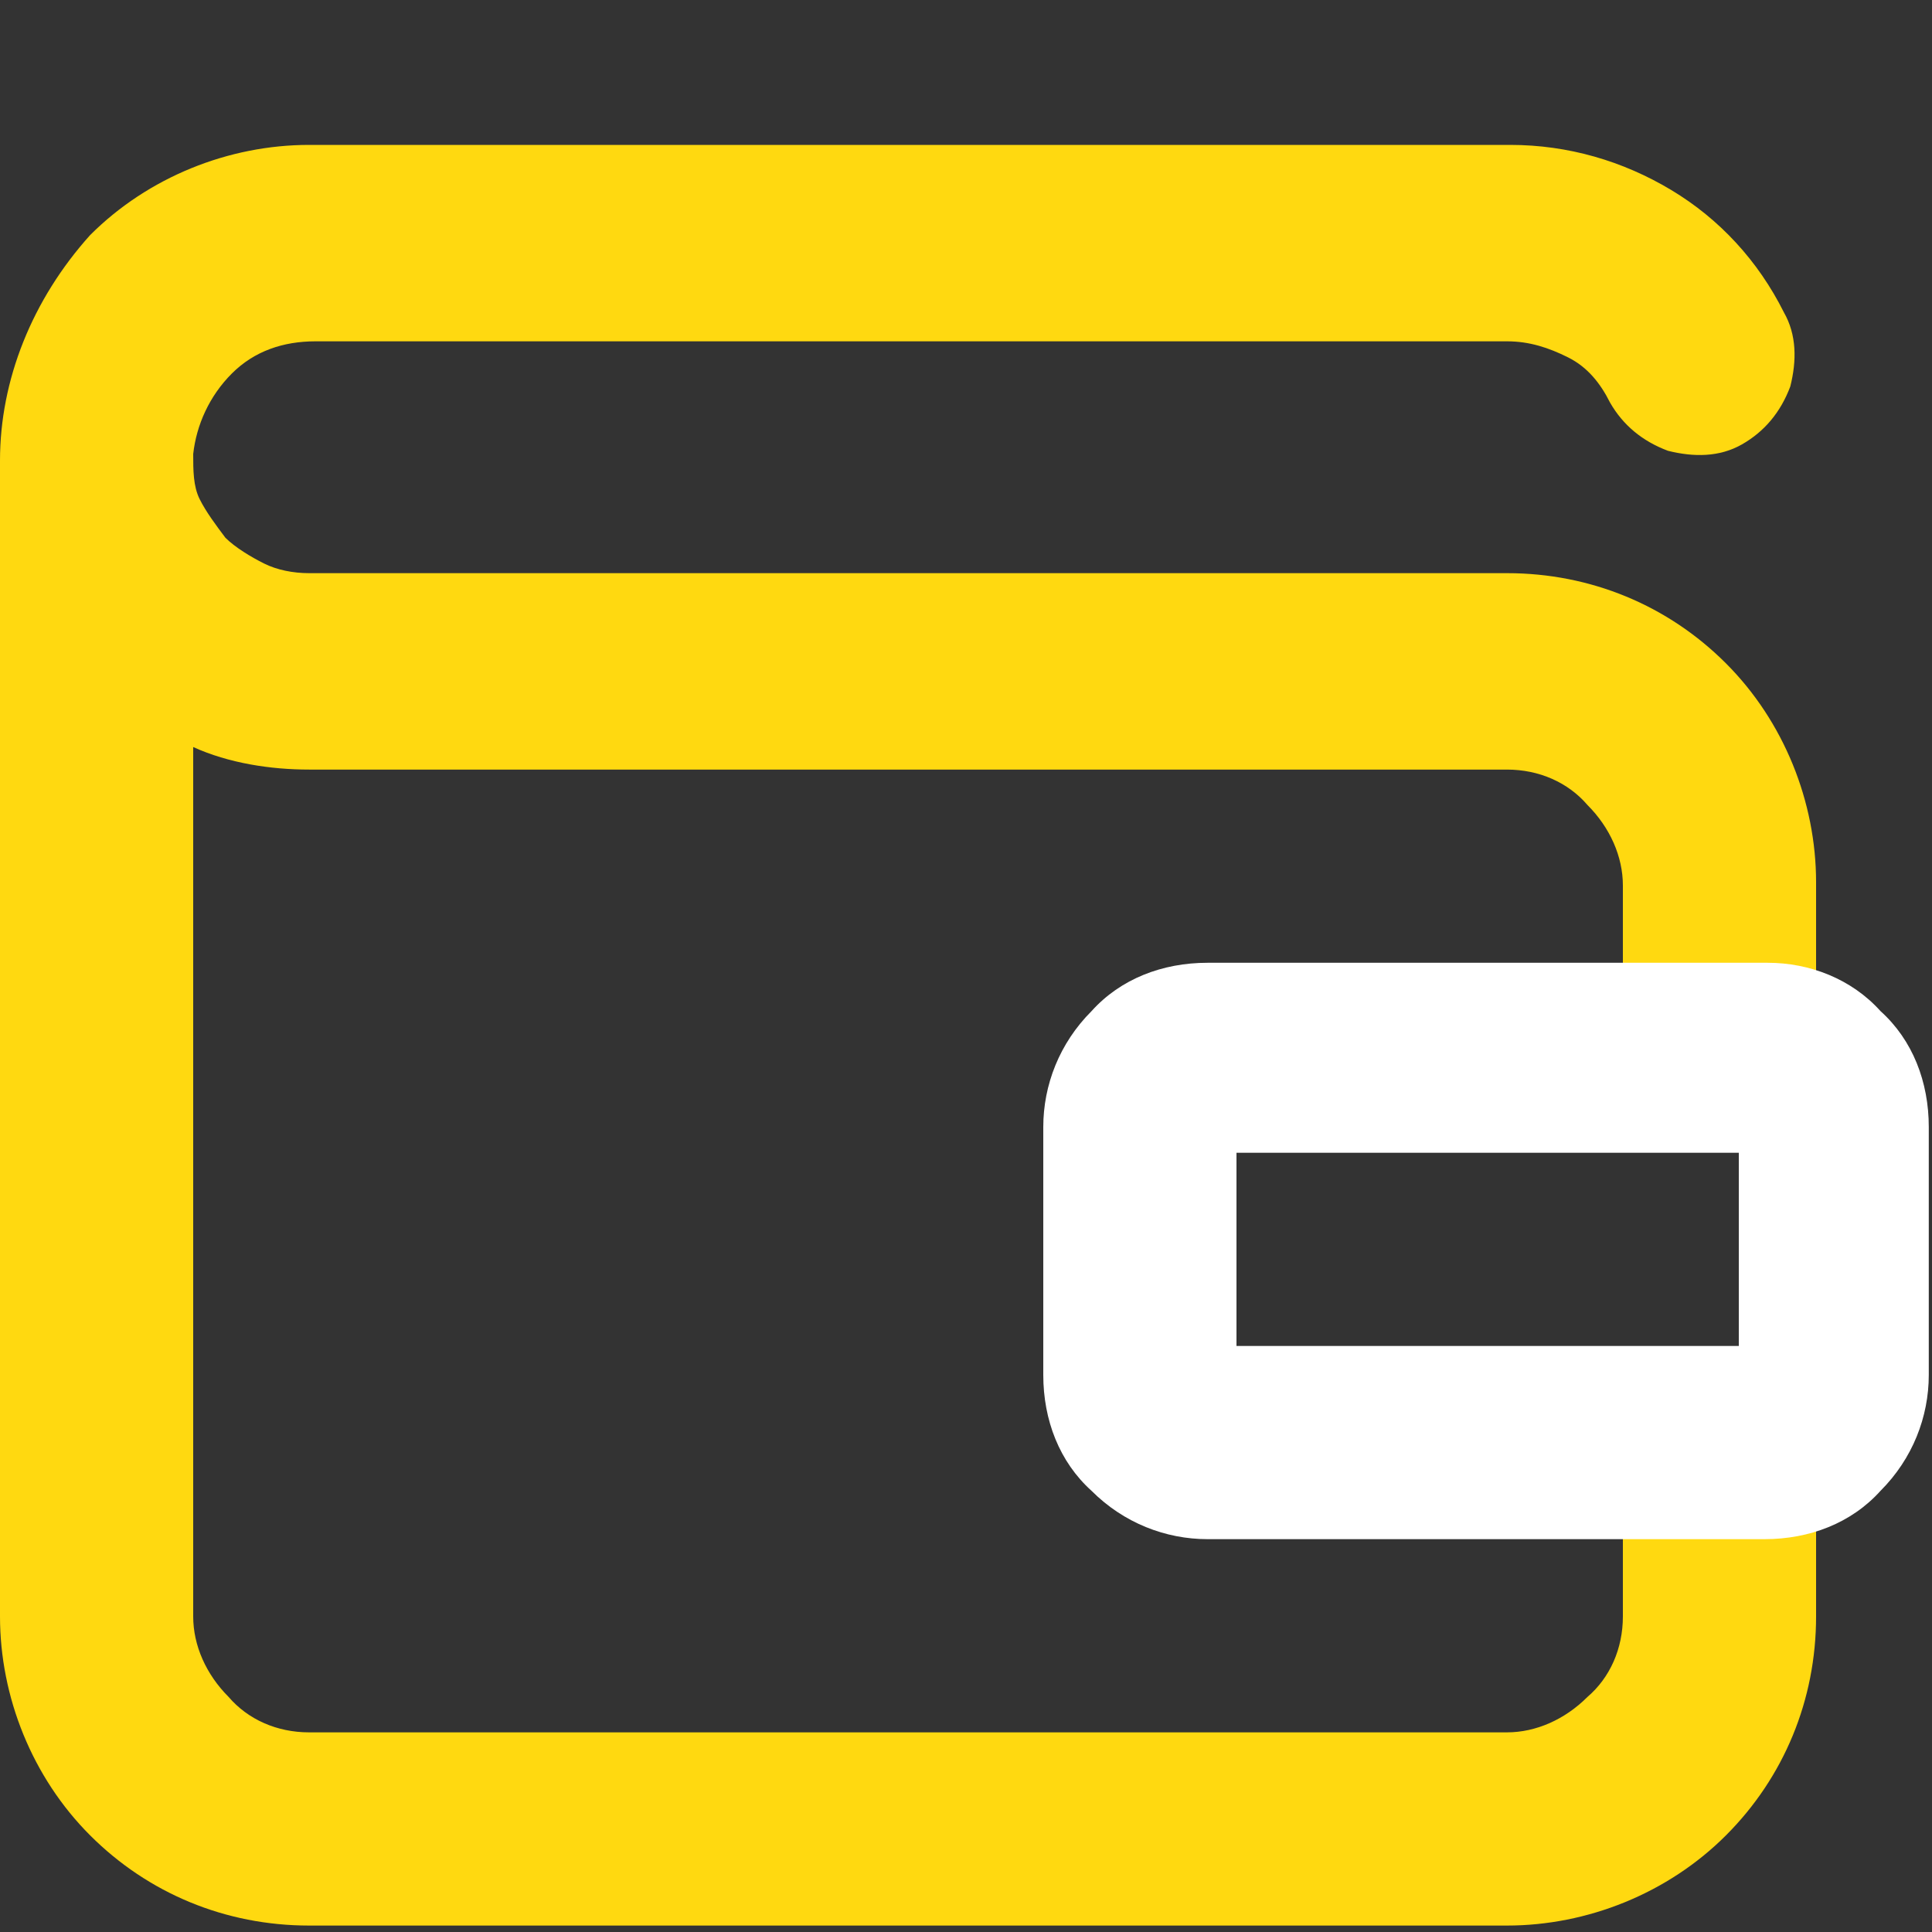
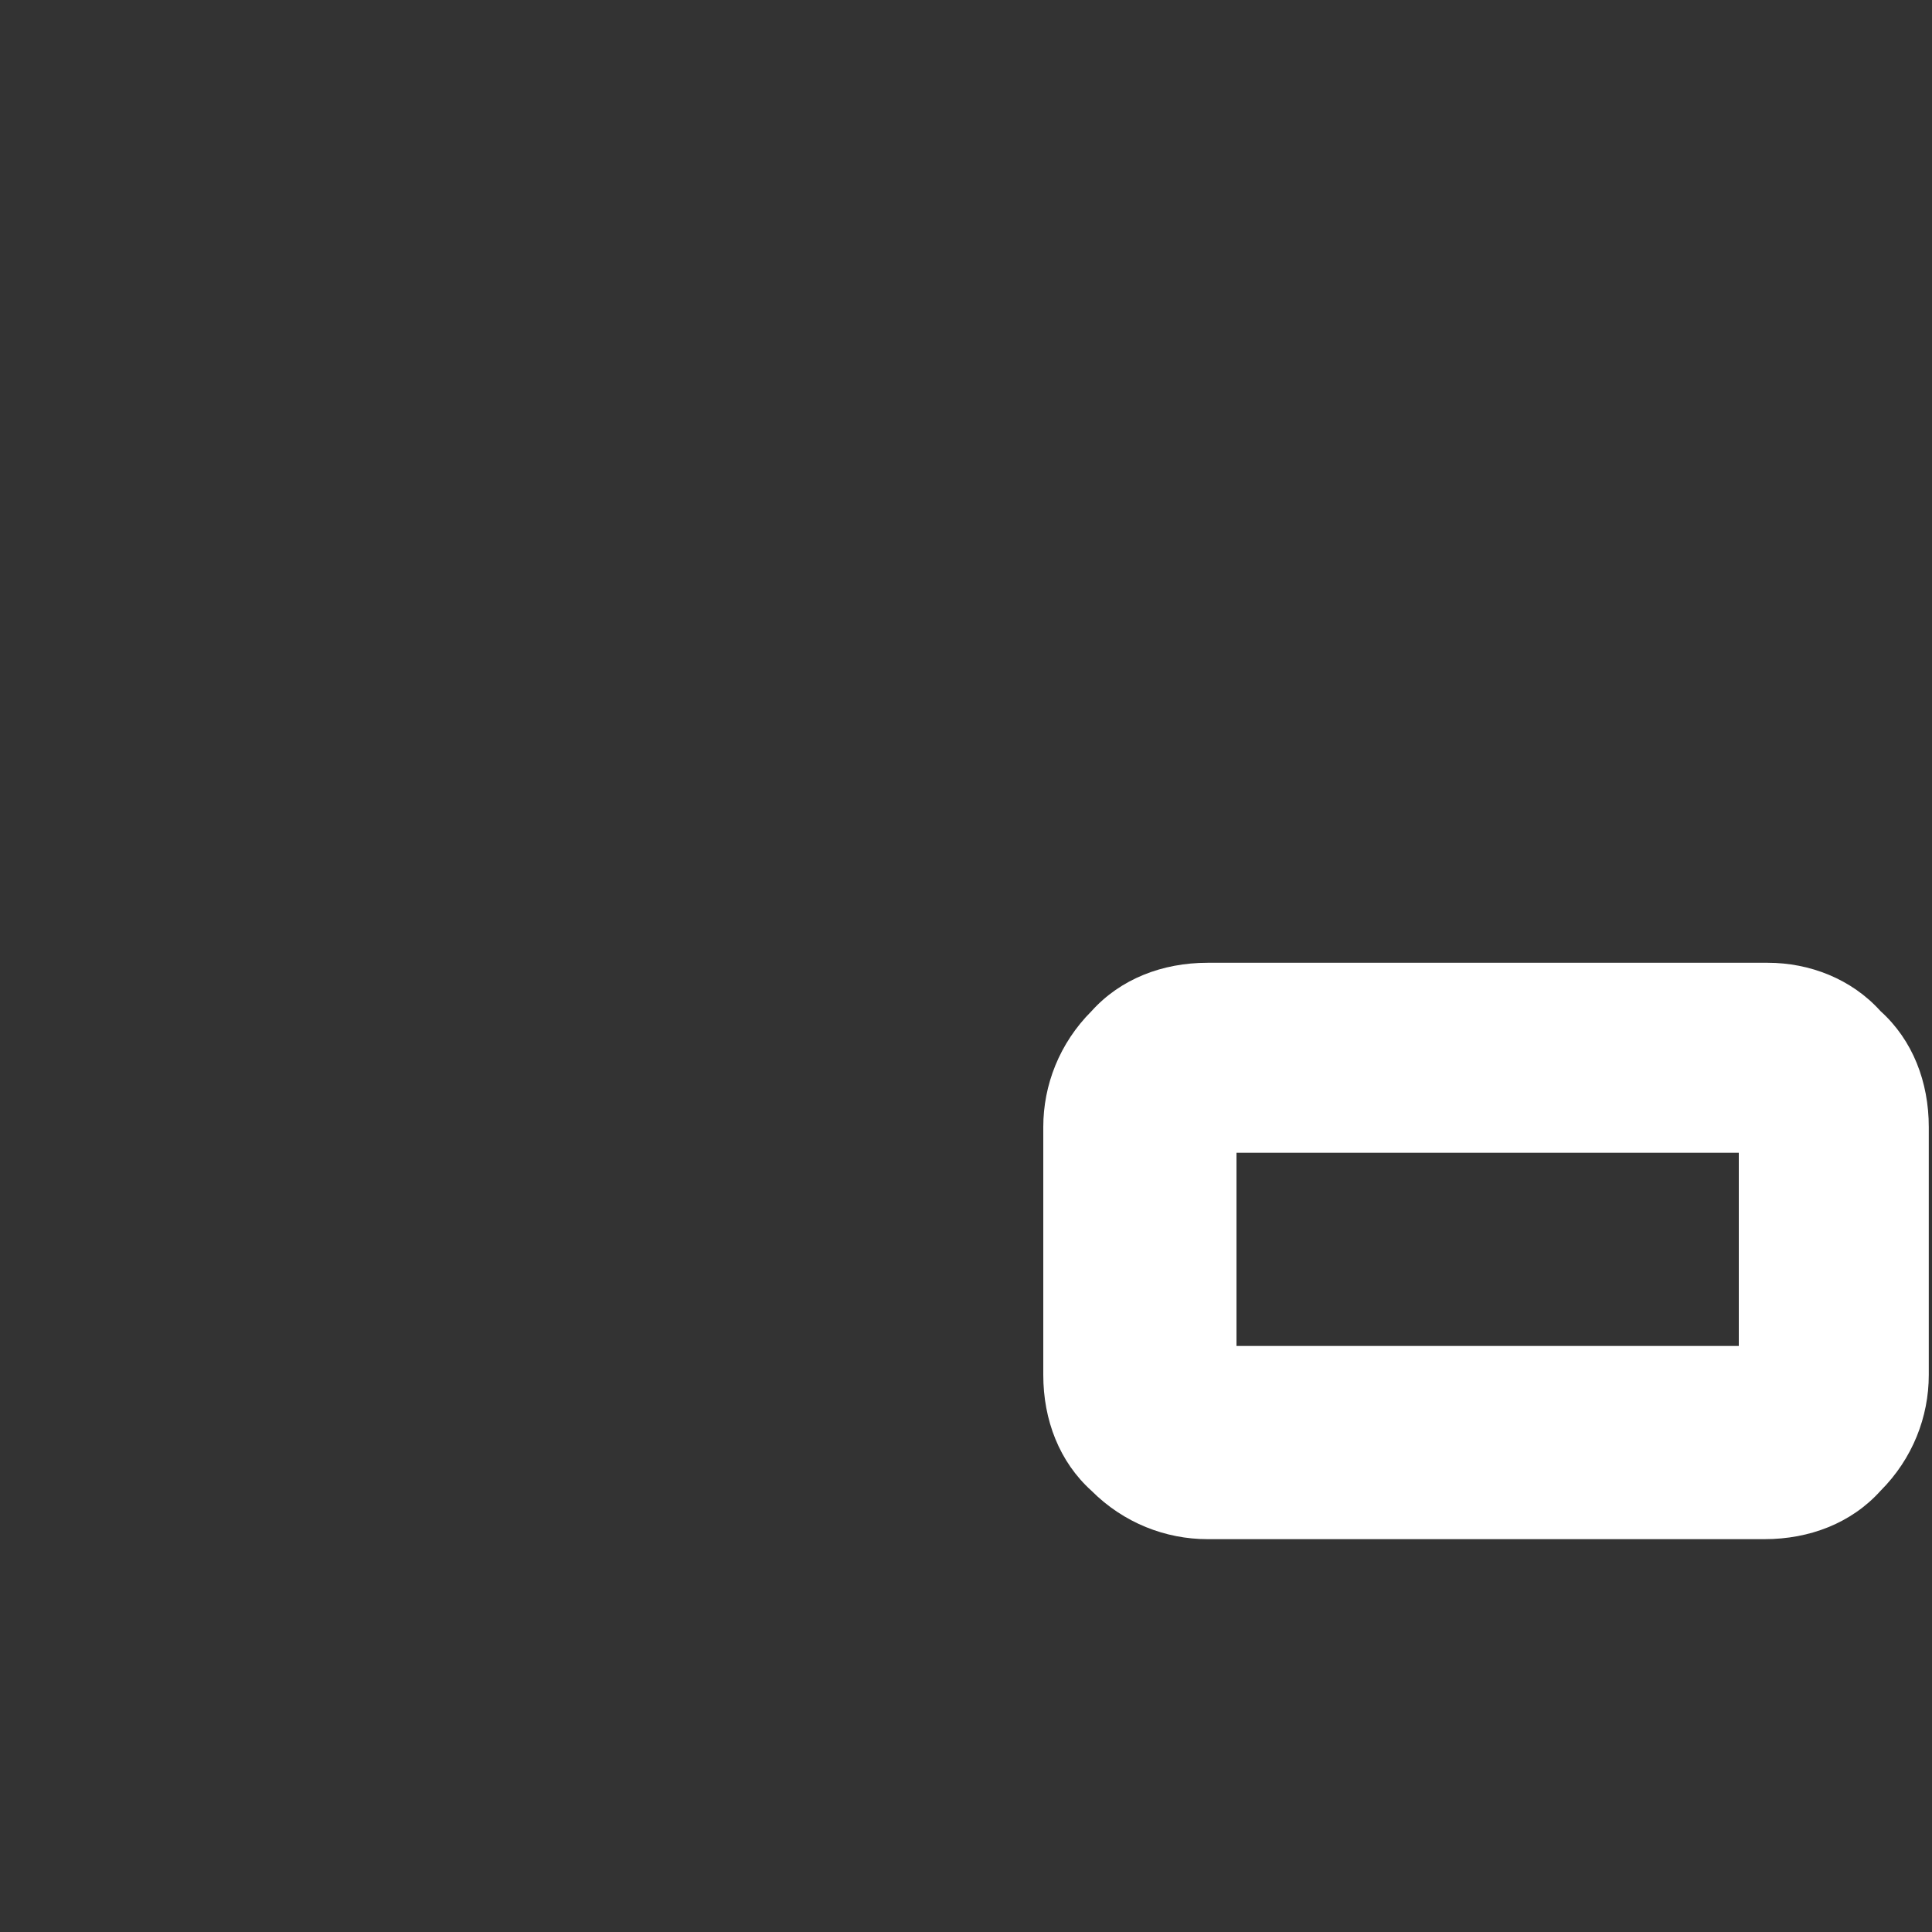
<svg xmlns="http://www.w3.org/2000/svg" width="60" height="60" version="1.1" id="Слой_1" x="0px" y="0px" viewBox="0 0 60 60" style="enable-background:new 0 0 60 60;" xml:space="preserve">
  <rect x="0" y="0" width="60" height="60" fill="#333333" stroke="none" />
  <style type="text/css">
	.st0{fill:#FFD910;}
	.st1{fill:#FFFFFF;}
</style>
-   <path class="st0" d="M56.4,33.4v-6c0-2.5-1-5-2.8-6.8c-1.8-1.8-4.2-2.8-6.8-2.8H9.6c-0.5,0-1-0.1-1.4-0.3c-0.4-0.2-0.9-0.5-1.2-0.8  c-0.3-0.4-0.6-0.8-0.8-1.2S6,14.6,6,14.1c0.1-0.9,0.5-1.8,1.2-2.5s1.6-1,2.6-1h37c0.7,0,1.3,0.2,1.9,0.5c0.6,0.3,1,0.8,1.3,1.4  c0.4,0.7,1,1.2,1.8,1.5c0.8,0.2,1.6,0.2,2.3-0.2c0.7-0.4,1.2-1,1.5-1.8c0.2-0.8,0.2-1.6-0.2-2.3c-0.8-1.6-2-2.9-3.5-3.8  c-1.5-0.9-3.2-1.4-5-1.4H9.6c-2.5,0-5,1-6.8,2.8C1,9.3,0,11.8,0,14.3v35.9c0,2.5,1,5,2.8,6.8c1.8,1.8,4.2,2.8,6.8,2.8h37.2  c2.5,0,5-1,6.8-2.8c1.8-1.8,2.8-4.2,2.8-6.8v-6h-6v6c0,1-0.4,1.9-1.1,2.5c-0.7,0.7-1.6,1.1-2.5,1.1H9.6c-1,0-1.9-0.4-2.5-1.1  C6.4,52,6,51.1,6,50.2v-27c1.1,0.5,2.4,0.7,3.6,0.7h37.2c1,0,1.9,0.4,2.5,1.1c0.7,0.7,1.1,1.6,1.1,2.5v6H56.4z" />
  <path class="st1" d="M54,35.8v6H38.4v-6H54z M54.9,29.9H37.5c-1.4,0-2.7,0.5-3.6,1.5c-1,1-1.5,2.3-1.5,3.6v7.7  c0,1.4,0.5,2.7,1.5,3.6c1,1,2.3,1.5,3.6,1.5h17.3c1.4,0,2.7-0.5,3.6-1.5c1-1,1.5-2.3,1.5-3.6V35c0-1.4-0.5-2.7-1.5-3.6  C57.5,30.4,56.2,29.9,54.9,29.9z" />
</svg>